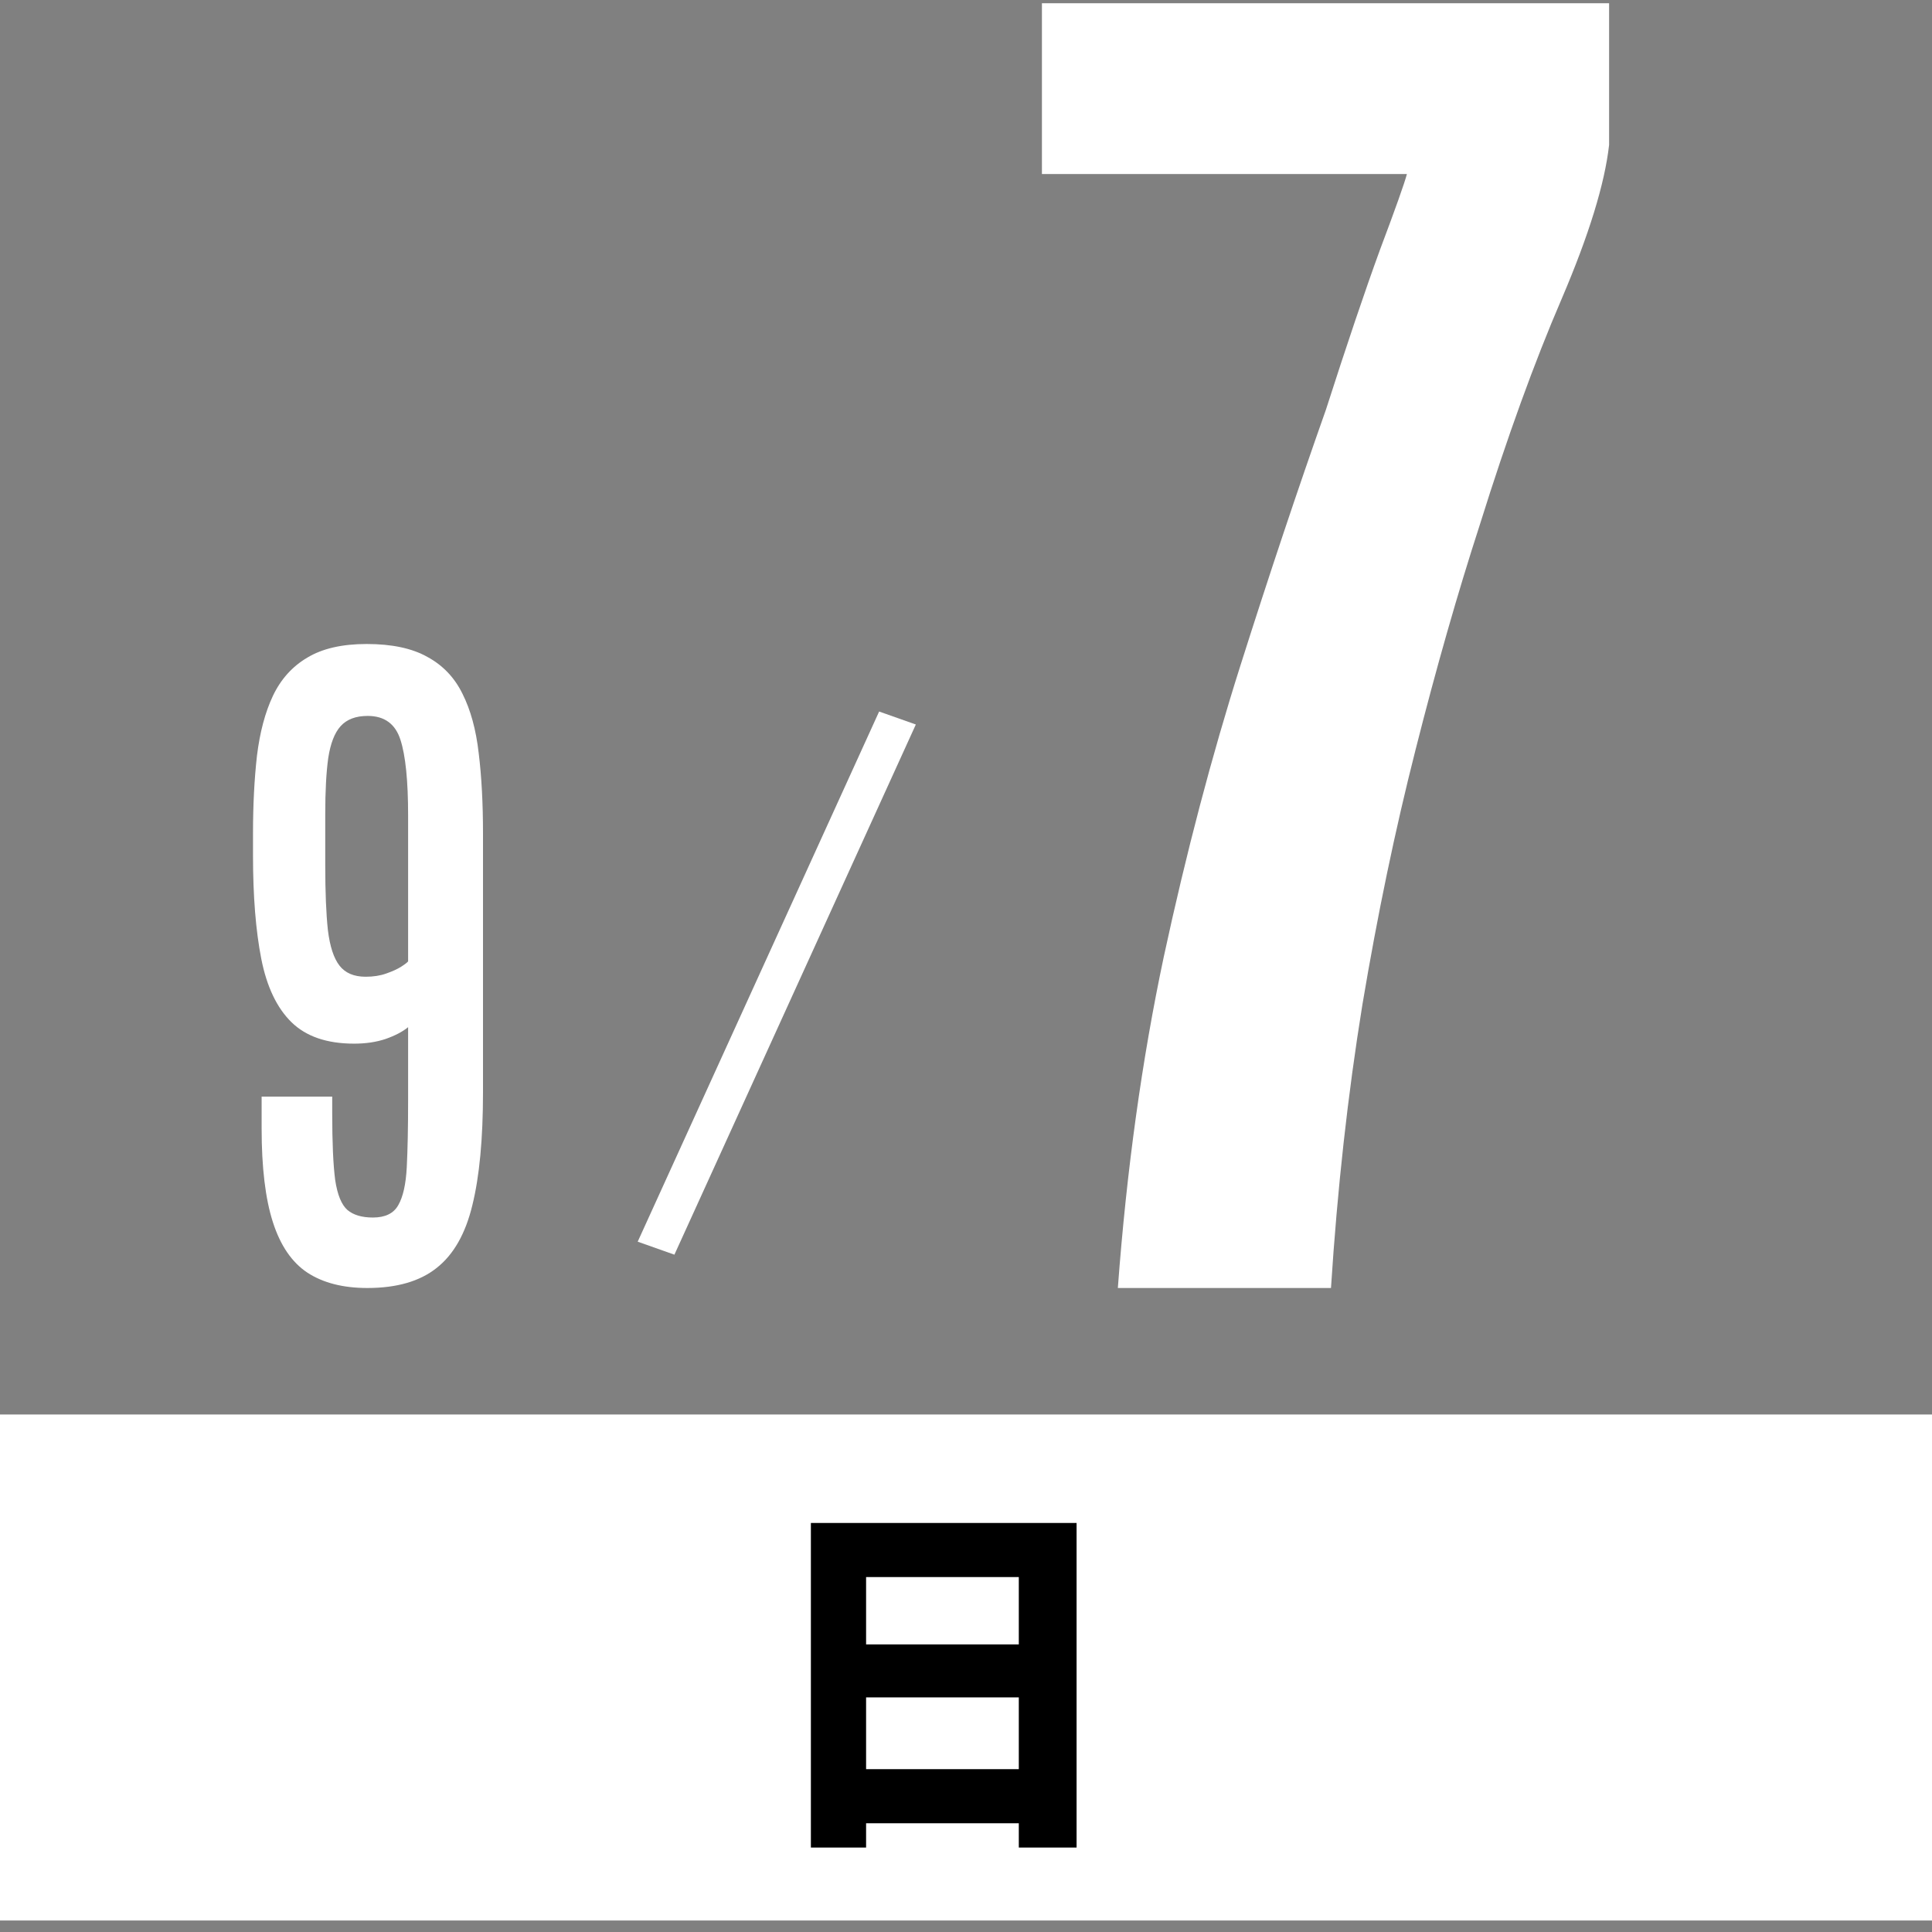
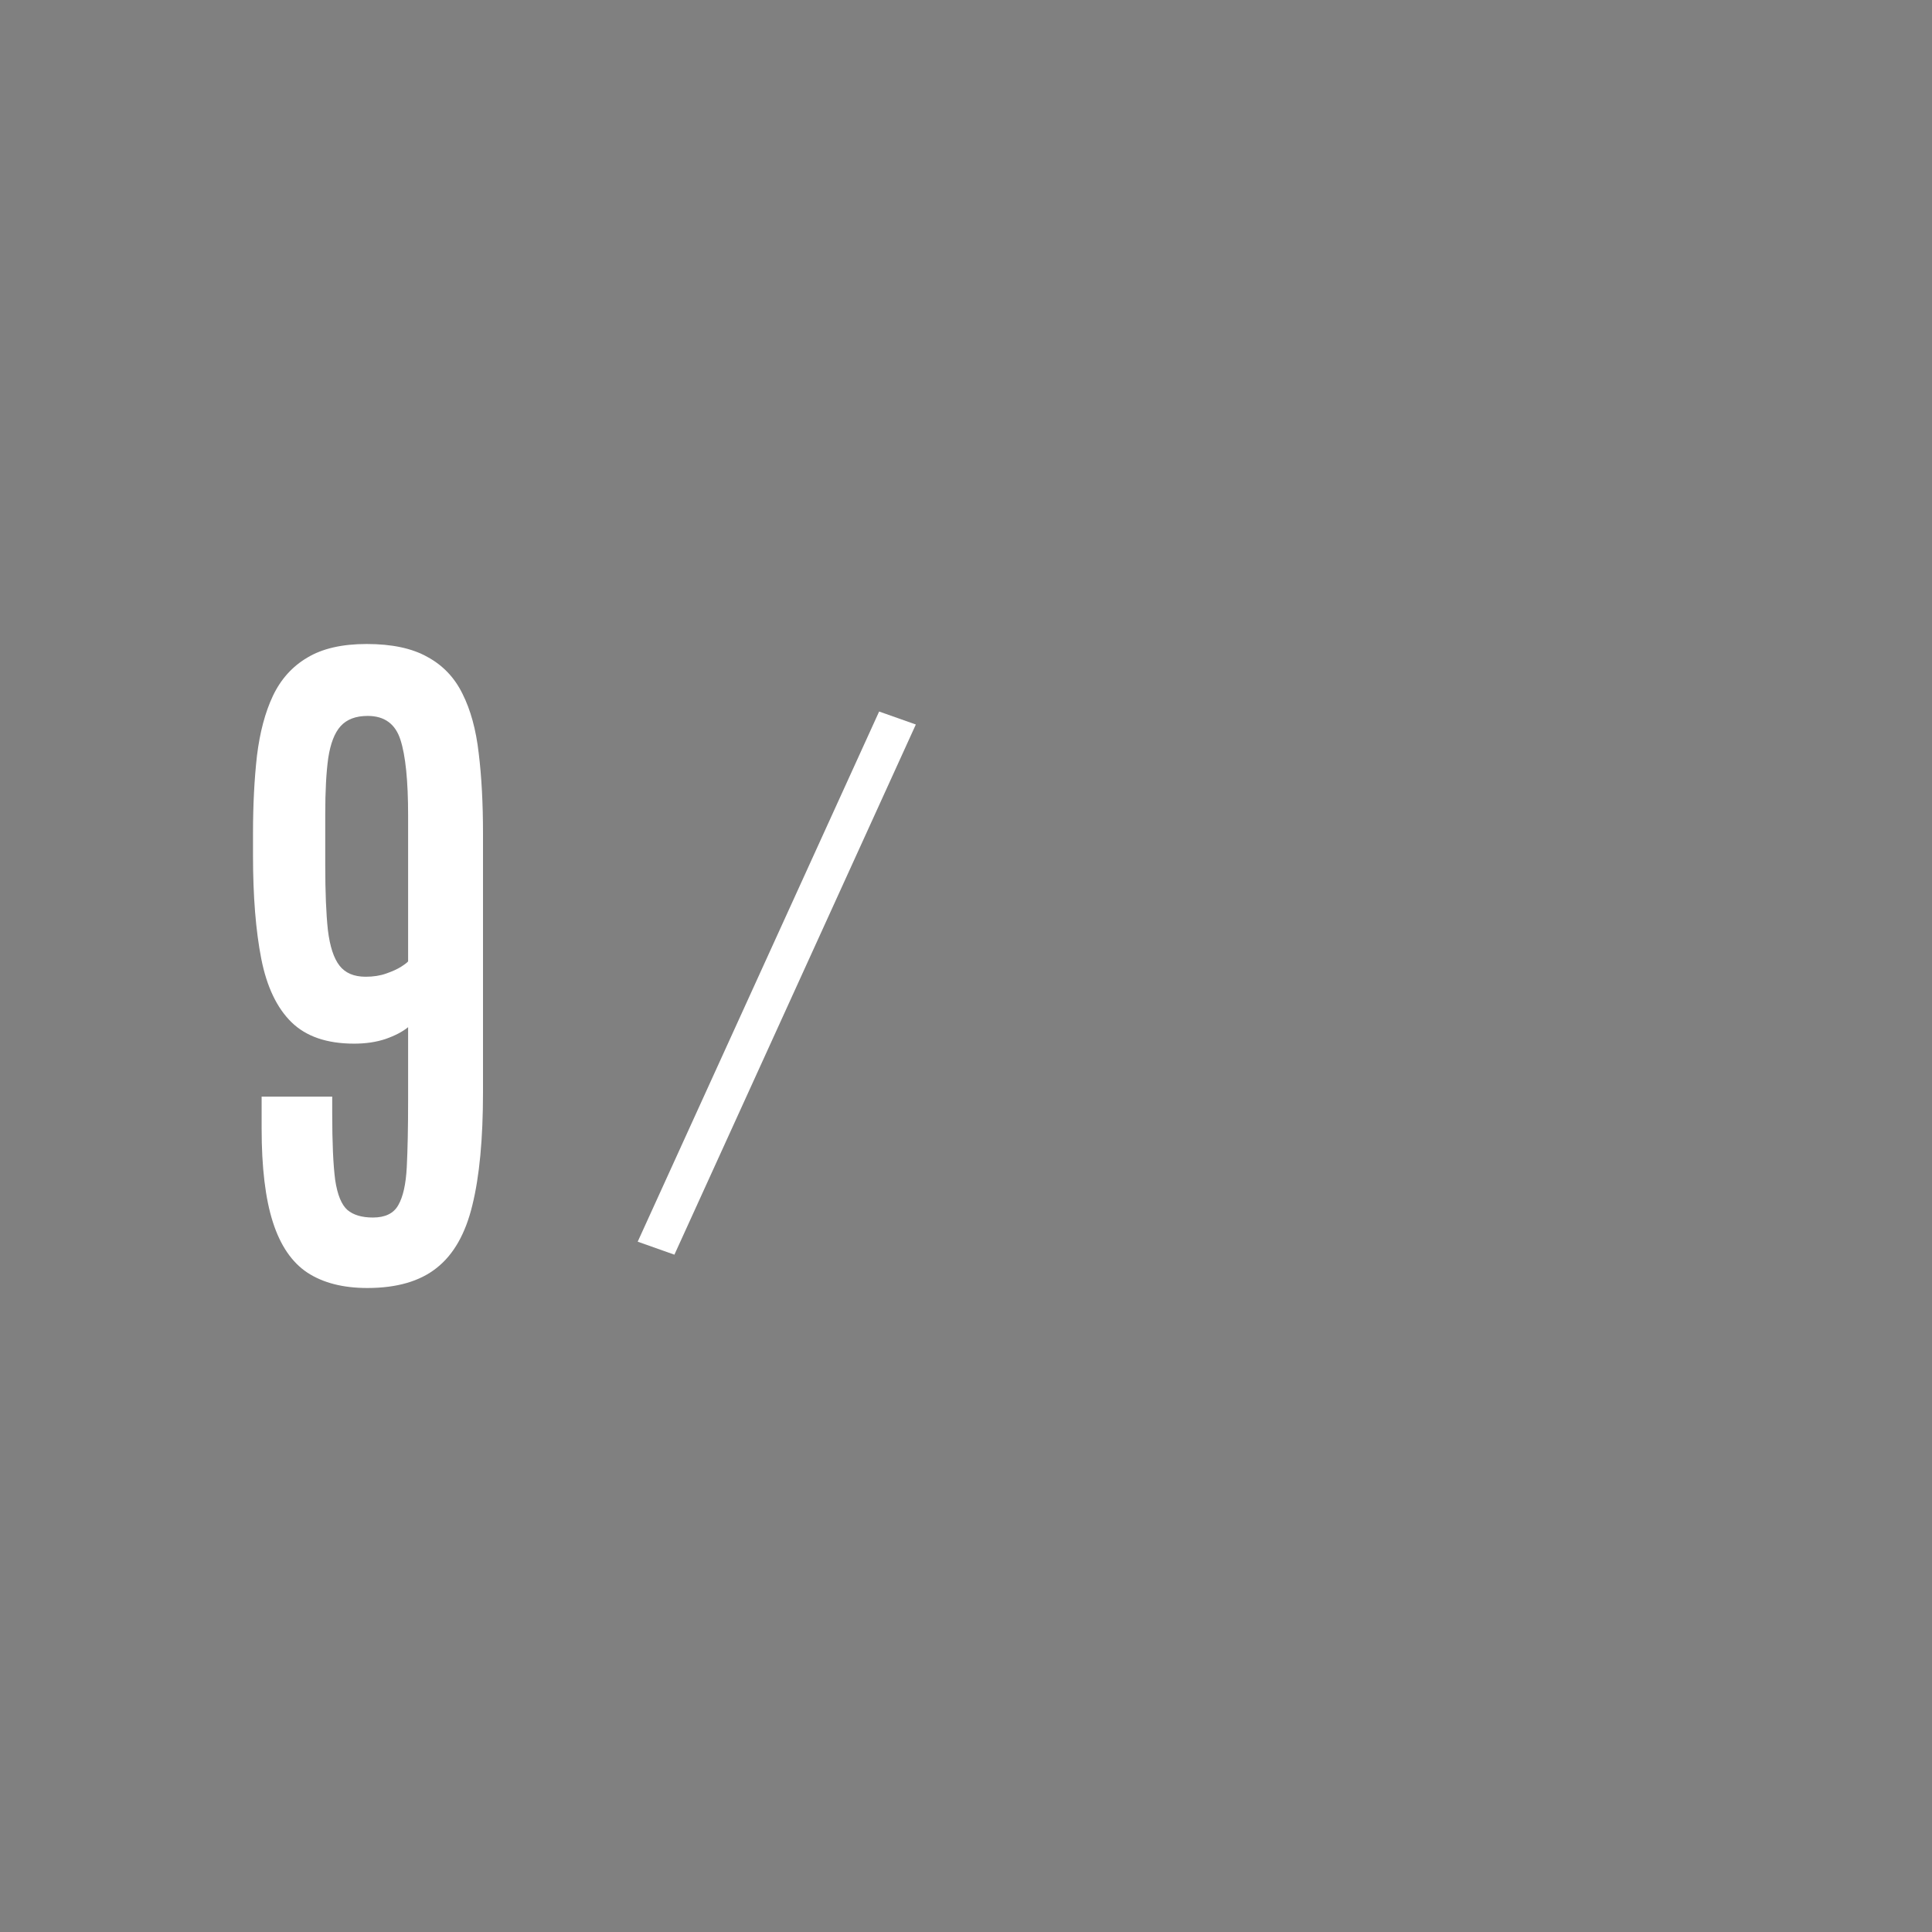
<svg xmlns="http://www.w3.org/2000/svg" width="84" height="84" viewBox="0 0 84 84" fill="none">
  <rect x="0" y="0" width="84" height="84" fill="#808080" stroke="none" />
  <path d="M15.971 56C14.915 56 14.045 55.777 13.363 55.331C12.691 54.885 12.191 54.154 11.865 53.138C11.538 52.121 11.375 50.763 11.375 49.062V47.678H14.444V48.393C14.444 49.679 14.487 50.649 14.573 51.302C14.669 51.945 14.847 52.381 15.107 52.609C15.366 52.827 15.736 52.936 16.216 52.936C16.744 52.936 17.11 52.759 17.311 52.407C17.523 52.044 17.648 51.489 17.686 50.742C17.724 49.985 17.744 49.016 17.744 47.833V44.66C17.503 44.857 17.177 45.028 16.764 45.173C16.36 45.308 15.904 45.376 15.395 45.376C14.213 45.376 13.306 45.064 12.671 44.442C12.037 43.82 11.6 42.902 11.36 41.689C11.12 40.465 11 38.967 11 37.193V36.244C11 35 11.058 33.87 11.173 32.853C11.298 31.837 11.528 30.971 11.865 30.256C12.21 29.53 12.71 28.975 13.363 28.591C14.016 28.197 14.876 28 15.942 28C17.038 28 17.916 28.187 18.579 28.56C19.252 28.923 19.761 29.457 20.107 30.162C20.462 30.867 20.697 31.728 20.813 32.744C20.938 33.761 21 34.922 21 36.229V47.491C21 49.513 20.846 51.147 20.539 52.391C20.241 53.636 19.722 54.548 18.983 55.129C18.253 55.71 17.249 56 15.971 56ZM15.899 42.467C16.235 42.467 16.533 42.42 16.793 42.327C17.061 42.233 17.278 42.135 17.441 42.031C17.604 41.927 17.705 41.85 17.744 41.798V35.451C17.744 33.947 17.633 32.853 17.412 32.169C17.191 31.474 16.716 31.127 15.986 31.127C15.467 31.127 15.073 31.277 14.804 31.578C14.545 31.868 14.367 32.33 14.271 32.962C14.184 33.584 14.141 34.398 14.141 35.404V37.598C14.141 38.79 14.18 39.739 14.257 40.444C14.343 41.15 14.511 41.663 14.761 41.984C15.011 42.306 15.39 42.467 15.899 42.467Z" fill="white" />
  <path d="M38.223 30.936L39.819 31.5L29.322 54.551L27.726 53.986L38.223 30.936Z" fill="white" />
-   <path d="M0 61.5H84V83.5H0V61.5Z" fill="white" />
-   <path d="M48.602 56C48.982 50.88 49.649 46.077 50.601 41.591C51.574 37.084 52.685 32.863 53.934 28.927C55.182 24.992 56.42 21.289 57.647 17.819C58.557 14.984 59.34 12.667 59.996 10.868C60.673 9.07 61.064 7.969 61.17 7.567H45.301V0.141H69.961V6.298C69.771 7.991 69.083 10.223 67.898 12.995C66.713 15.745 65.529 19.014 64.344 22.802C63.37 25.806 62.44 29.065 61.551 32.577C60.662 36.068 59.89 39.771 59.234 43.685C58.599 47.6 58.144 51.705 57.869 56H48.602Z" fill="white" />
-   <path d="M37.656 76.92H44.296V73.8H37.656V76.92ZM44.296 68.568H37.656V71.496H44.296V68.568ZM35.256 66.216H46.808V80.328H44.296V79.272H37.656V80.328H35.256V66.216Z" fill="black" />
</svg>